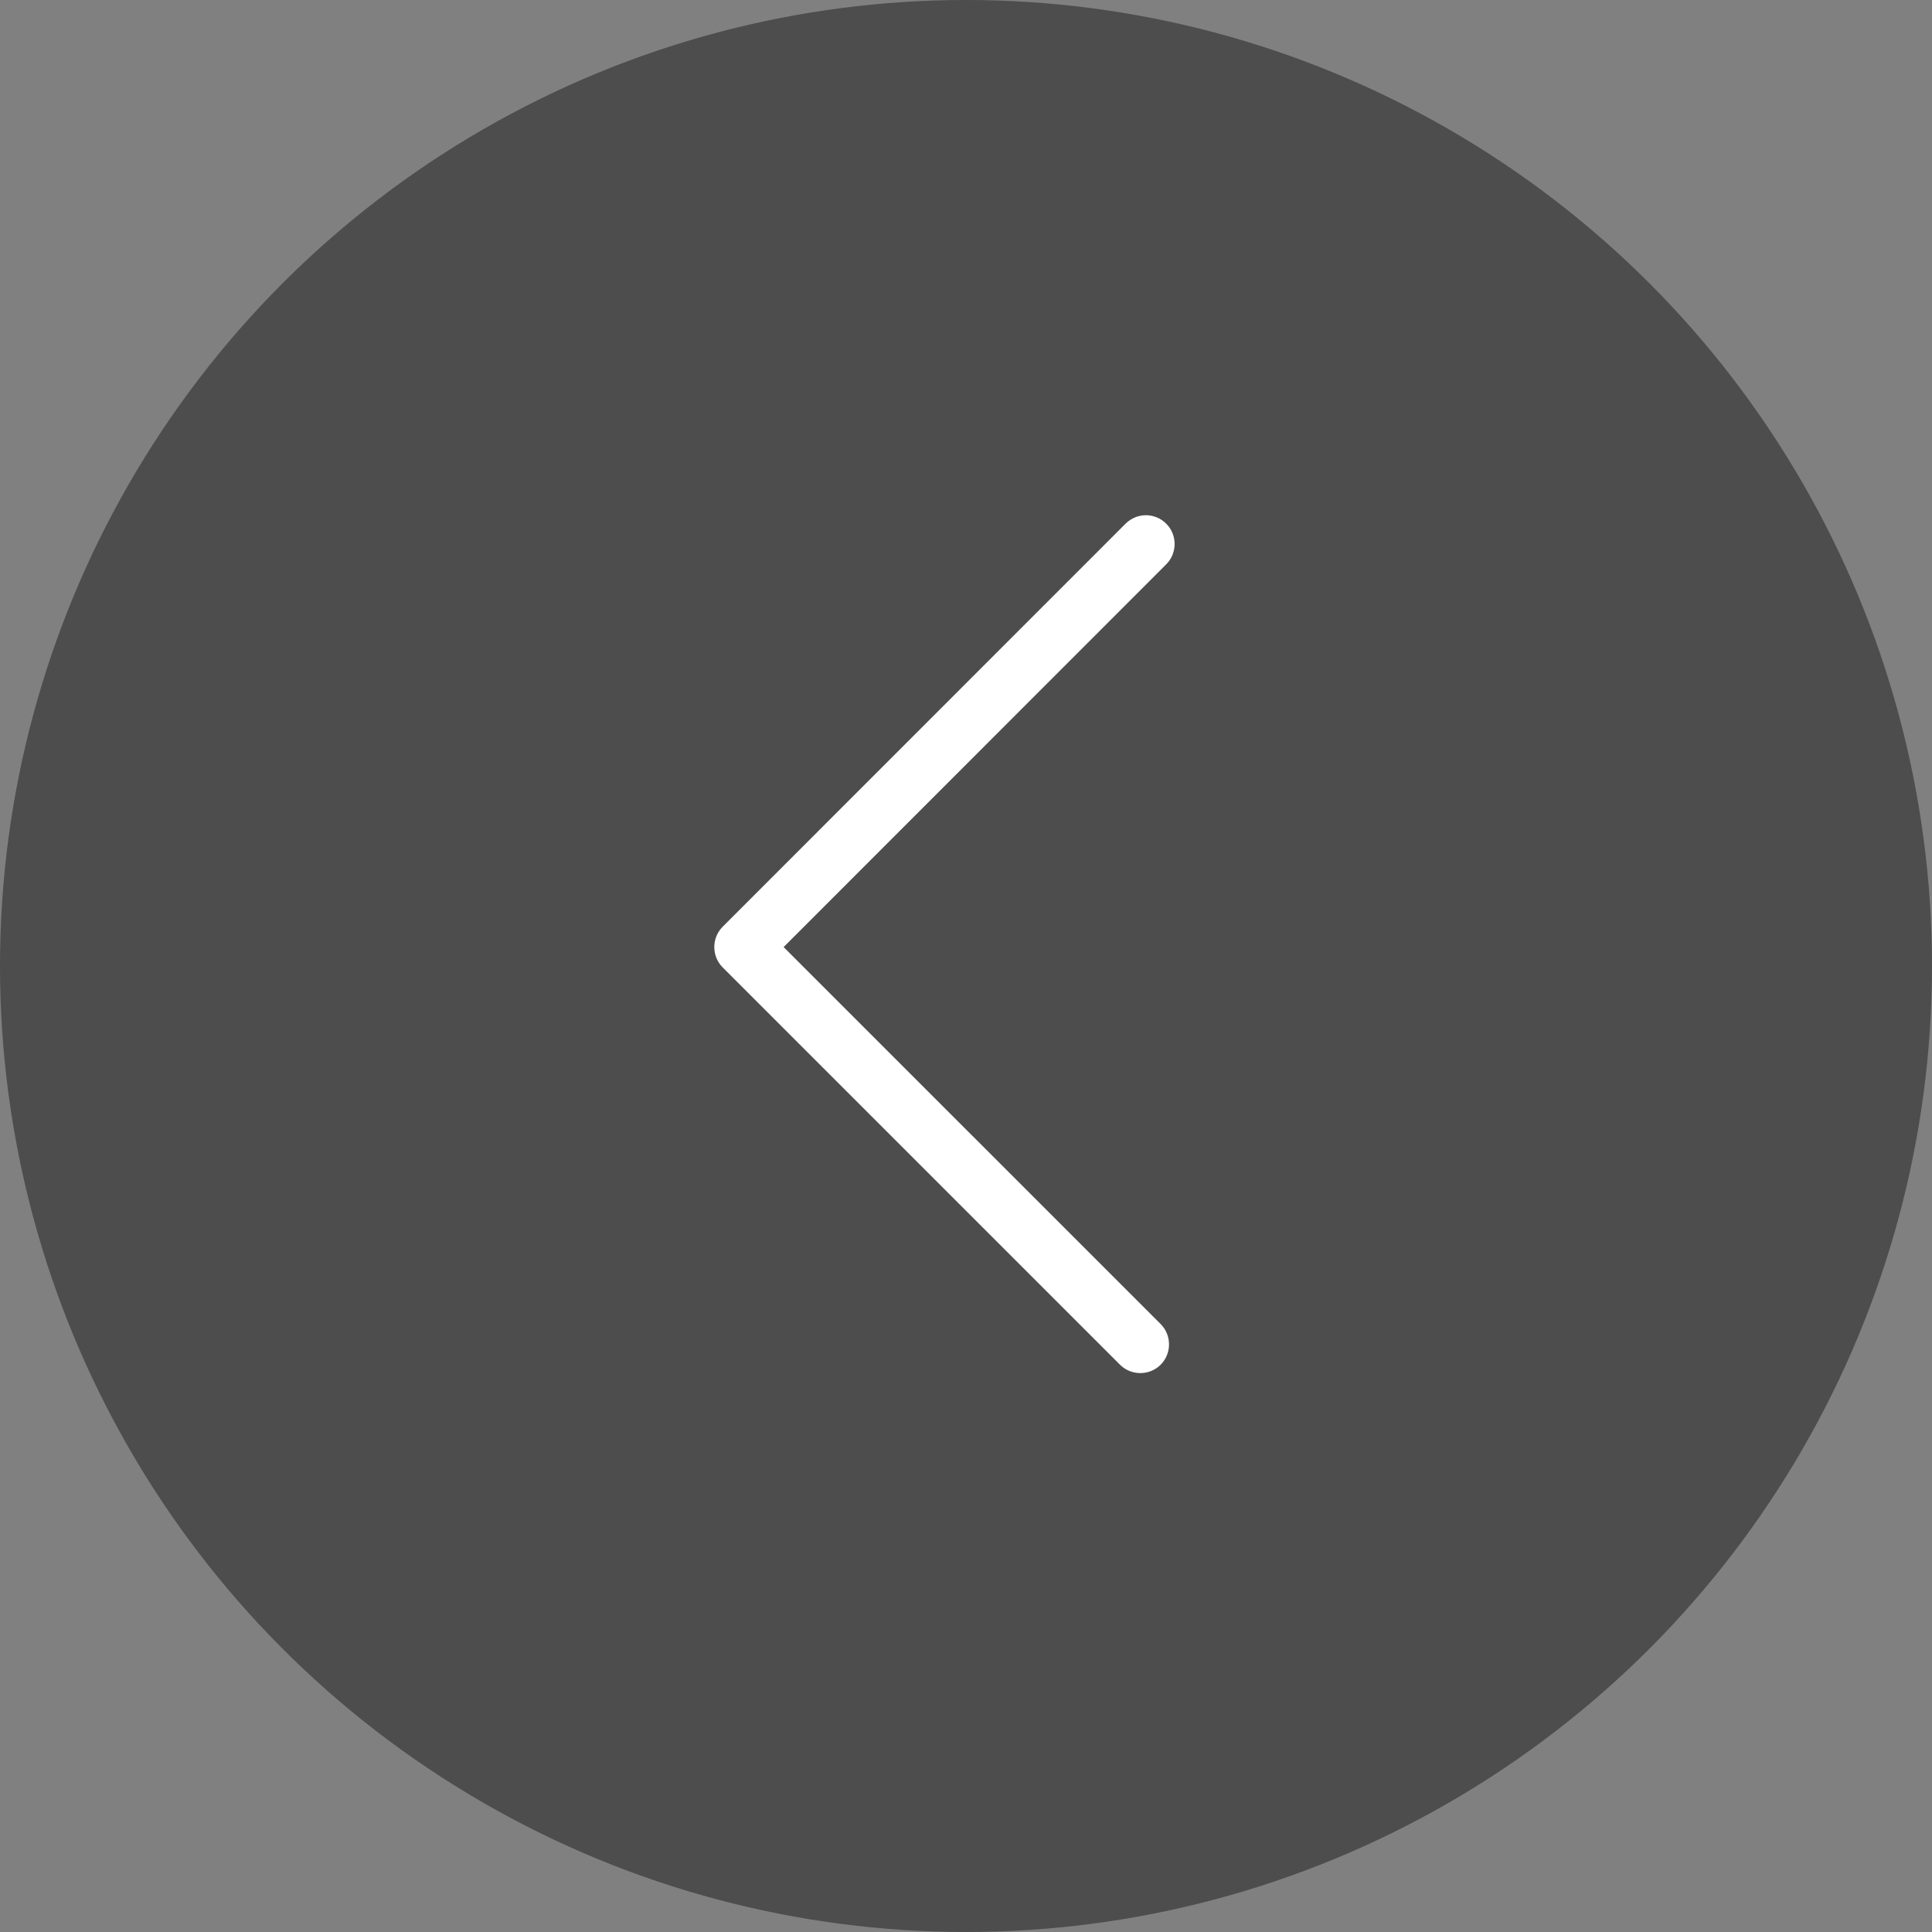
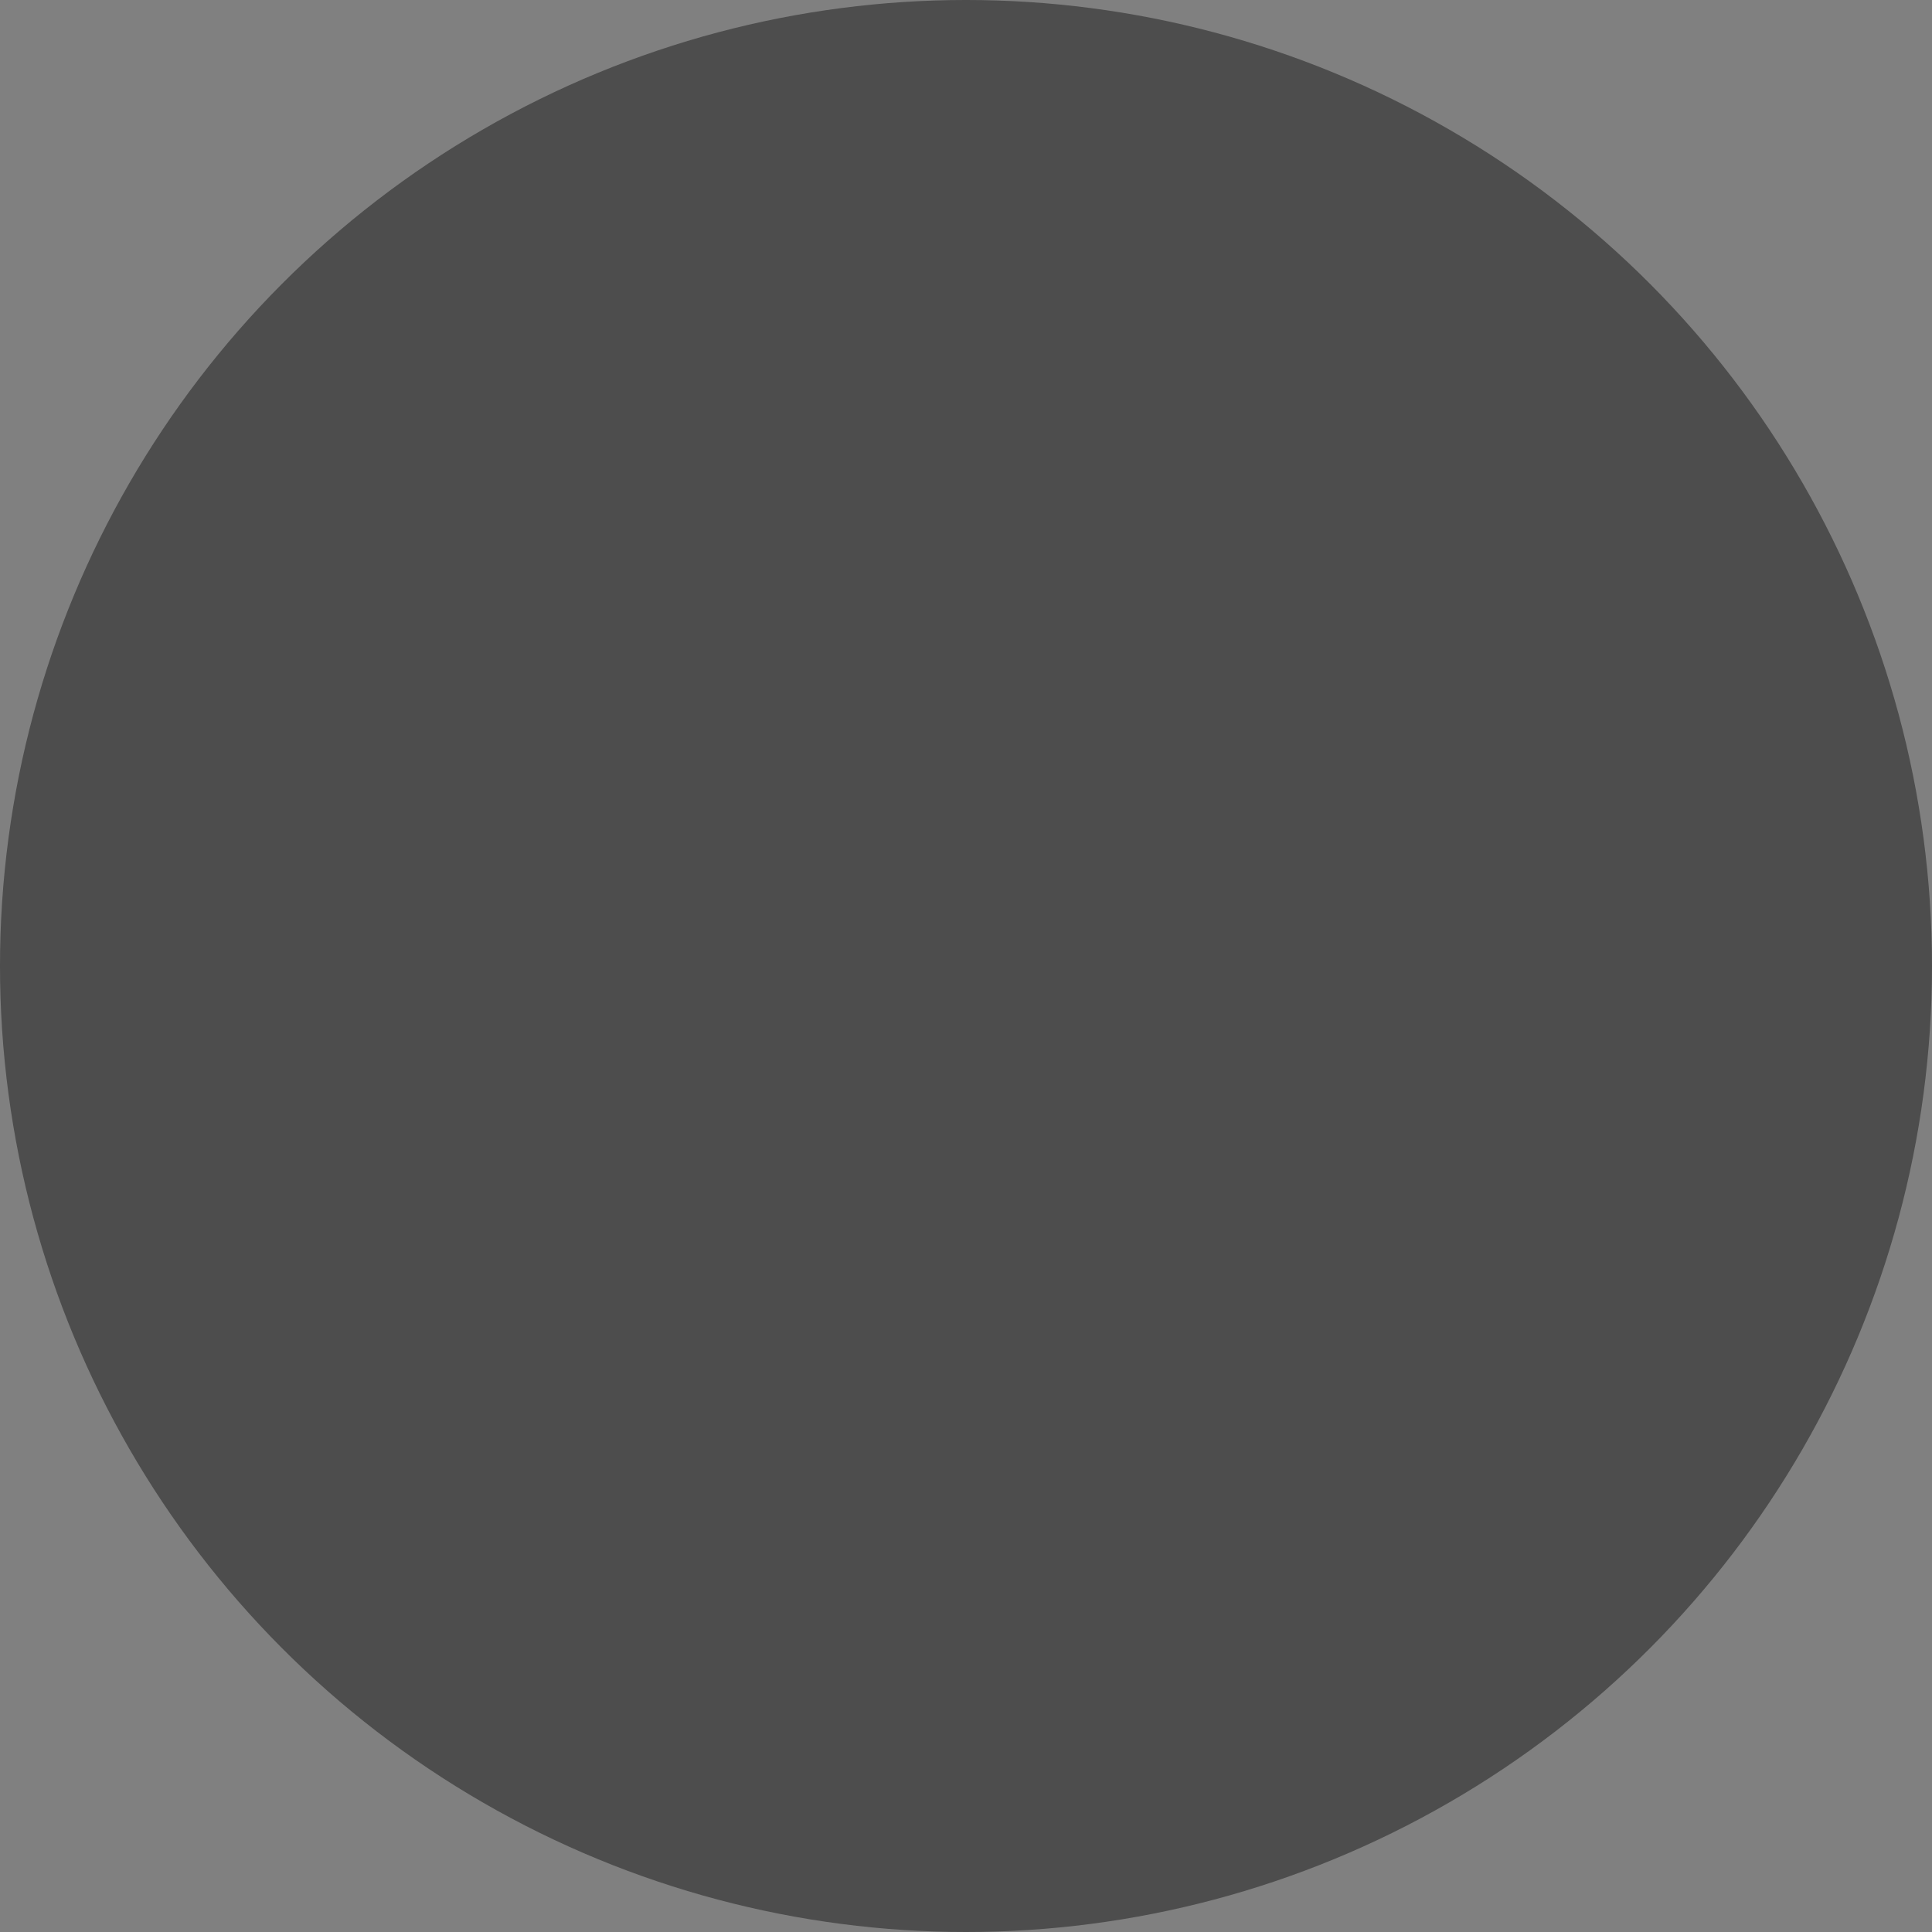
<svg xmlns="http://www.w3.org/2000/svg" width="40" height="40" viewBox="0 0 40 40" fill="none">
  <rect x="0" y="0" width="40" height="40" fill="#808080" stroke="none" />
  <circle cx="20" cy="20" r="20" fill="black" fill-opacity="0.4" />
  <g clip-path="url(#clip0_87_183)">
-     <path d="M23.725 10.667C23.875 10.667 24.03 10.726 24.145 10.842C24.377 11.073 24.377 11.452 24.145 11.684L16.224 19.608L24.03 27.413C24.261 27.645 24.261 28.024 24.03 28.255C23.798 28.486 23.42 28.486 23.188 28.255L14.962 20.029C14.731 19.797 14.731 19.419 14.962 19.187L23.304 10.842C23.42 10.726 23.574 10.667 23.725 10.667L23.725 10.667Z" fill="white" />
-   </g>
+     </g>
  <defs>
    <clipPath id="clip0_87_183">
      <rect width="17.778" height="17.778" fill="white" transform="translate(10.667 10.667)" />
    </clipPath>
  </defs>
</svg>